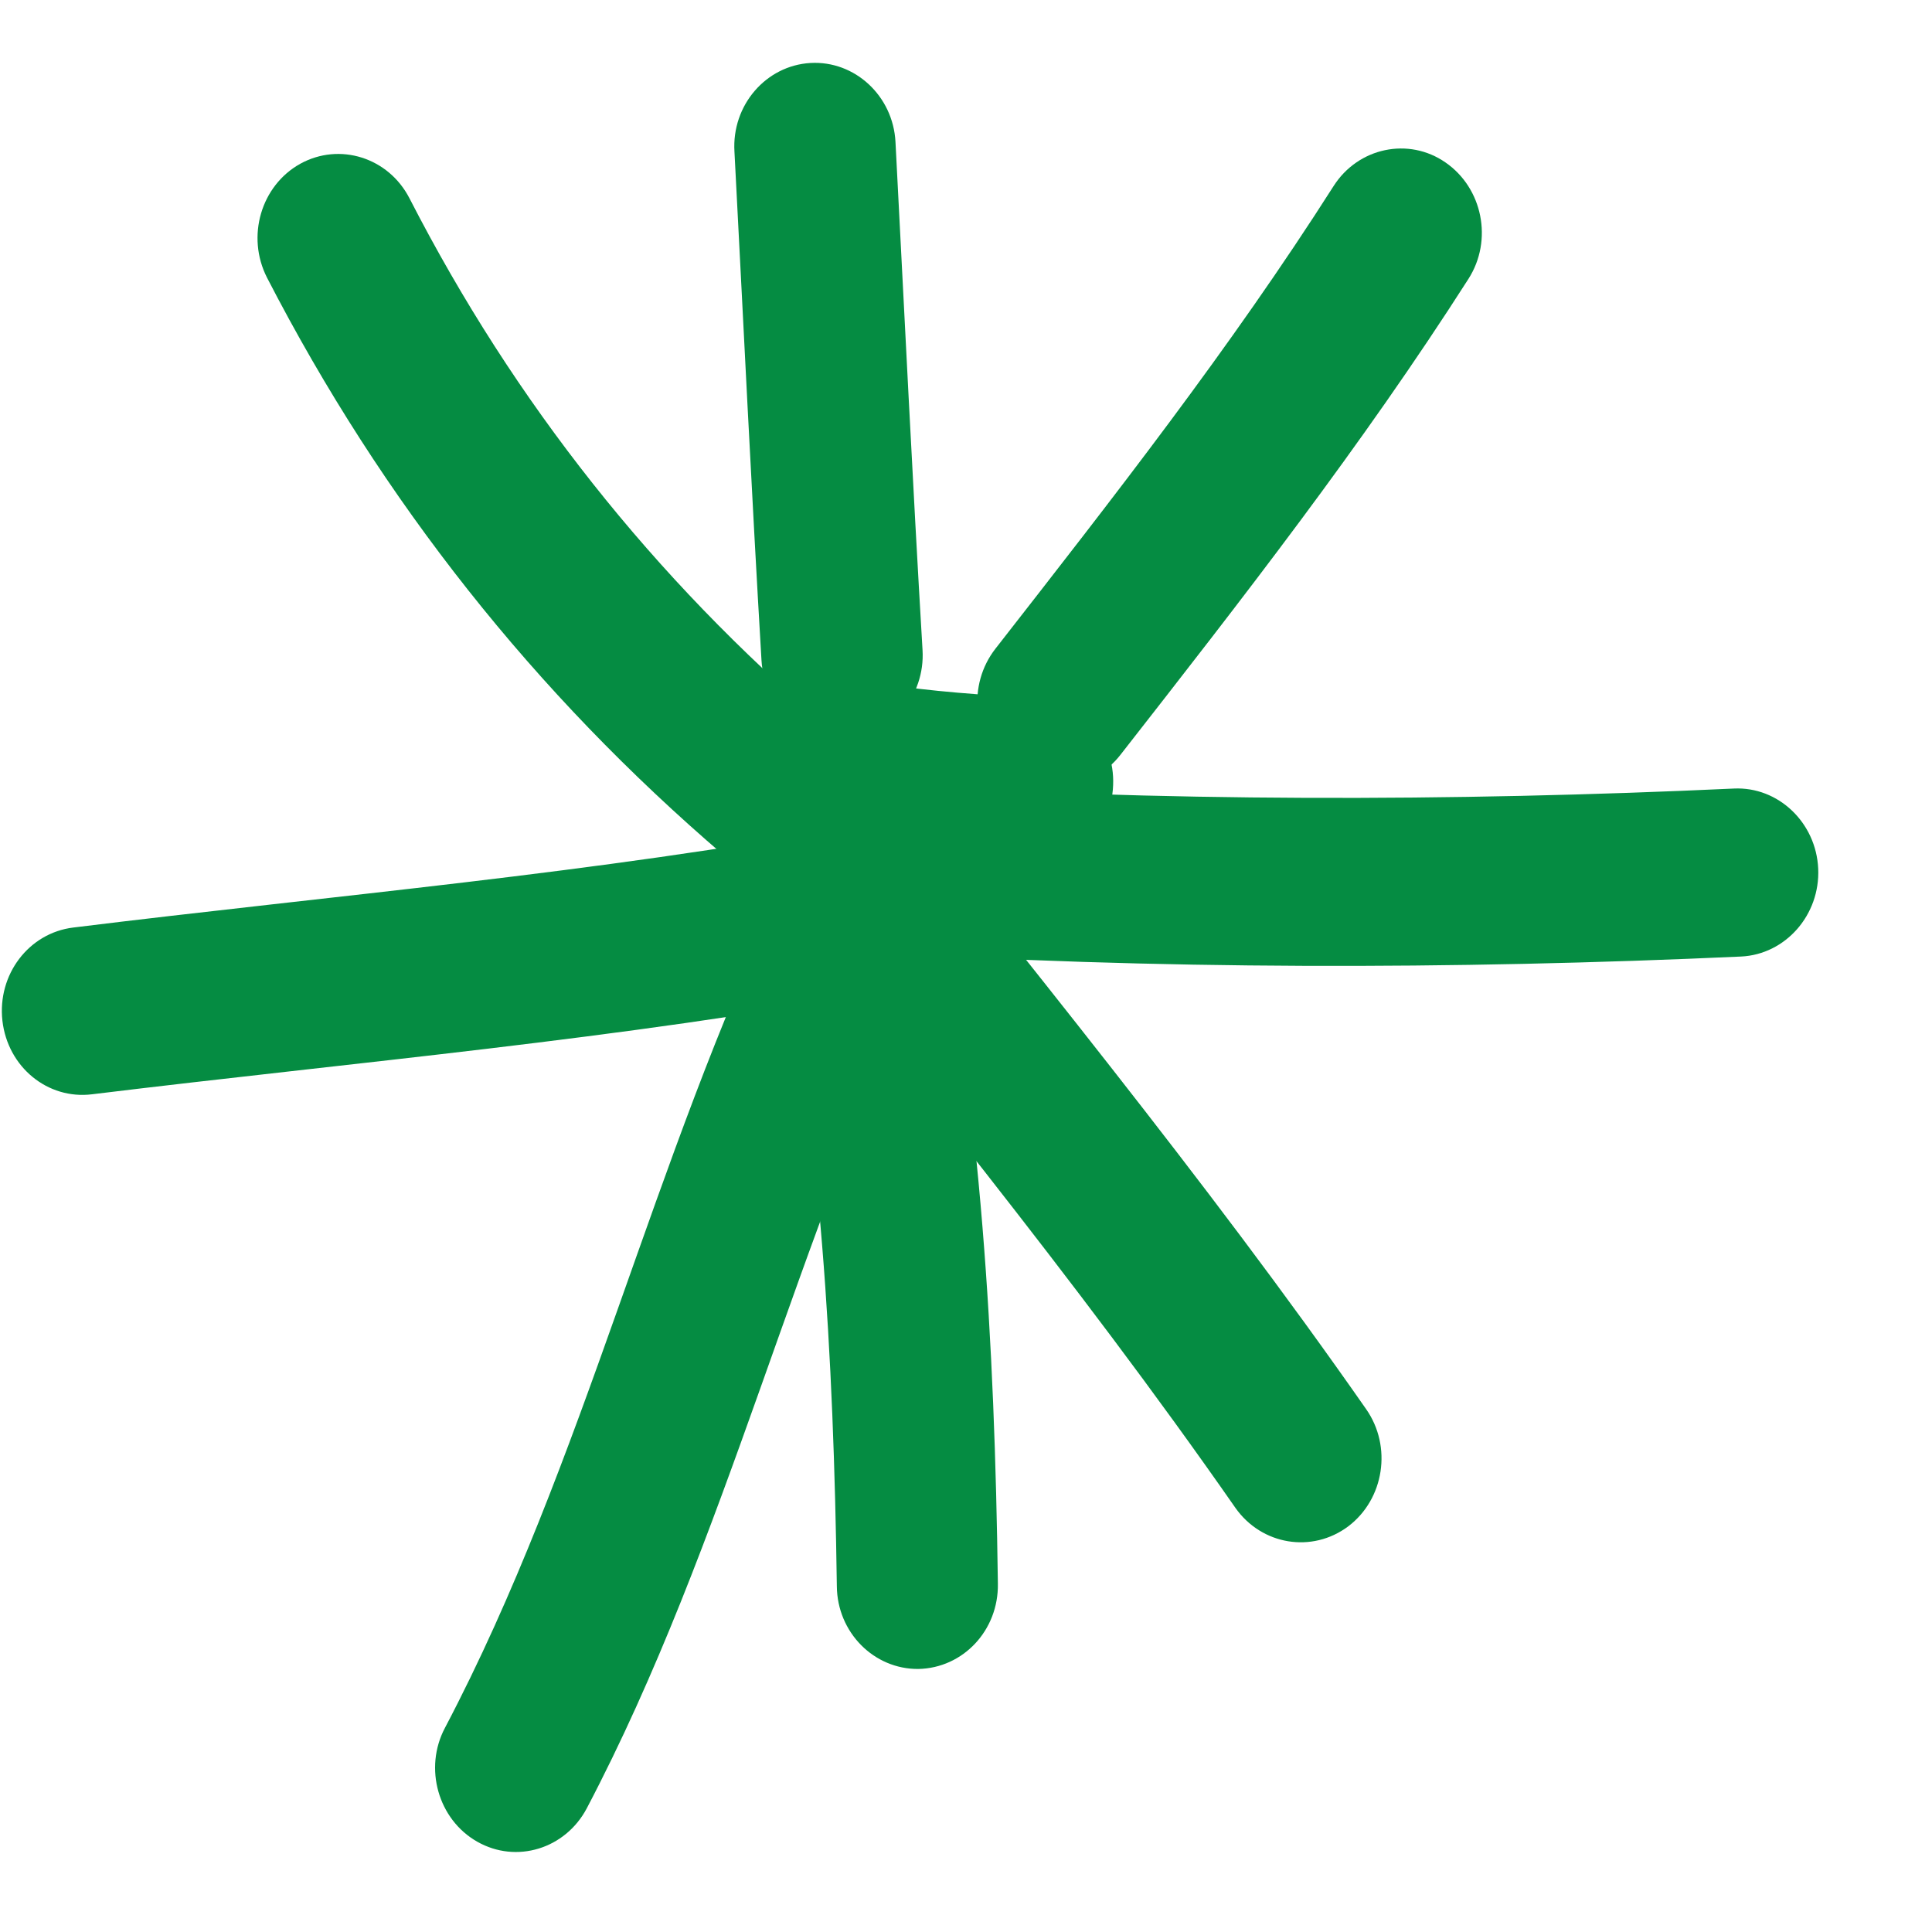
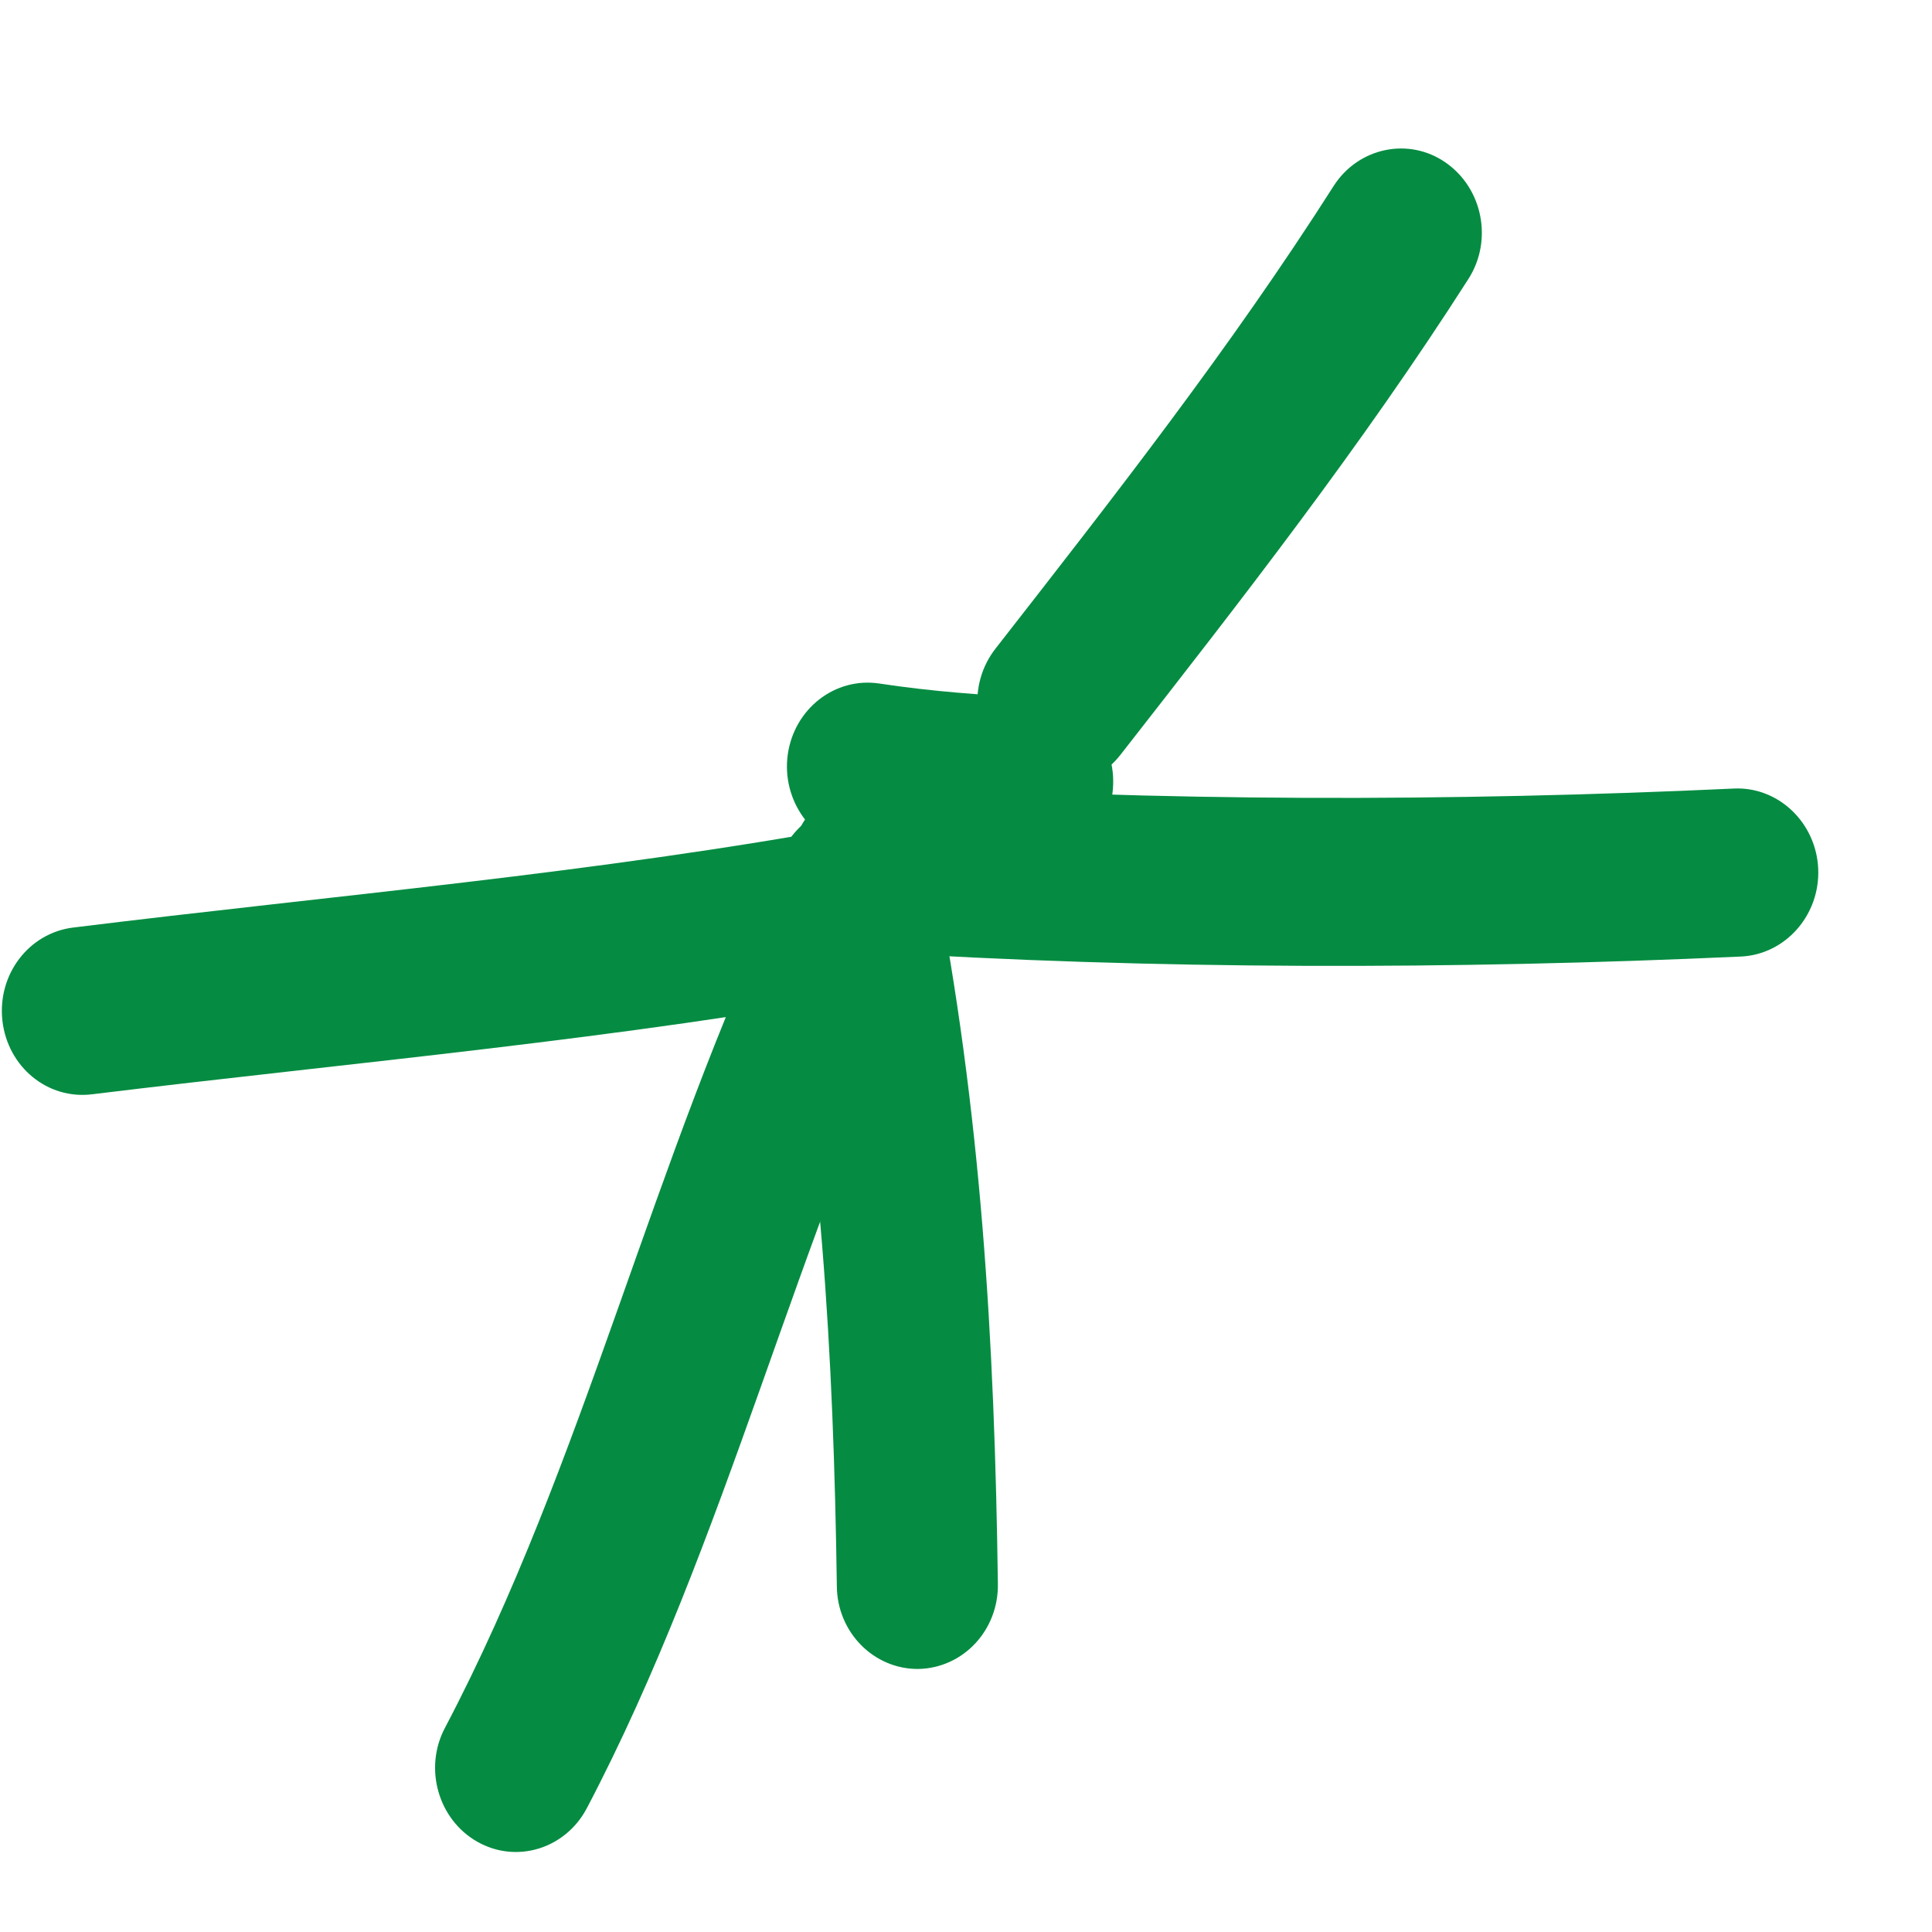
<svg xmlns="http://www.w3.org/2000/svg" width="20" height="20" viewBox="0 0 20 20" fill="none">
  <g clip-path="url(#clip0_441_1687)">
-     <path fill-rule="evenodd" clip-rule="evenodd" d="M8.555 7.512C6.771 5.986 5.325 4.169 4.239 2.053C4.022 1.631 3.516 1.47 3.107 1.696C2.702 1.922 2.547 2.448 2.764 2.874C3.959 5.191 5.539 7.182 7.494 8.855C7.849 9.159 8.379 9.107 8.672 8.738C8.964 8.364 8.91 7.816 8.555 7.512Z" fill="#058C42" />
-     <path fill-rule="evenodd" clip-rule="evenodd" d="M7.603 1.569C7.695 3.325 7.779 5.081 7.883 6.837C7.912 7.315 8.309 7.68 8.769 7.65C9.228 7.619 9.579 7.206 9.55 6.728C9.446 4.977 9.362 3.225 9.27 1.469C9.245 0.992 8.848 0.625 8.389 0.652C7.929 0.679 7.574 1.089 7.603 1.569Z" fill="#058C42" />
    <path fill-rule="evenodd" clip-rule="evenodd" d="M13.806 1.925C12.737 3.603 11.525 5.151 10.305 6.715C10.013 7.089 10.067 7.637 10.427 7.937C10.786 8.241 11.312 8.185 11.601 7.811C12.854 6.207 14.099 4.612 15.202 2.886C15.457 2.486 15.348 1.947 14.964 1.682C14.583 1.417 14.061 1.526 13.806 1.925Z" fill="#058C42" />
-     <path fill-rule="evenodd" clip-rule="evenodd" d="M17.949 8.163C15.049 8.298 11.97 8.302 9.071 8.111C8.611 8.085 8.215 8.445 8.185 8.928C8.156 9.406 8.507 9.819 8.967 9.85C11.924 10.041 15.066 10.037 18.024 9.902C18.483 9.88 18.843 9.472 18.822 8.993C18.801 8.515 18.408 8.141 17.949 8.163Z" fill="#058C42" />
-     <path fill-rule="evenodd" clip-rule="evenodd" d="M7.491 8.714C9.279 10.992 11.13 13.226 12.788 15.608C13.06 15.995 13.582 16.082 13.958 15.8C14.33 15.517 14.413 14.974 14.142 14.587C12.462 12.179 10.591 9.918 8.782 7.615C8.489 7.245 7.963 7.189 7.608 7.493C7.248 7.797 7.198 8.345 7.491 8.714Z" fill="#058C42" />
+     <path fill-rule="evenodd" clip-rule="evenodd" d="M17.949 8.163C15.049 8.298 11.97 8.302 9.071 8.111C8.611 8.085 8.215 8.445 8.185 8.928C8.156 9.406 8.507 9.819 8.967 9.85C11.924 10.041 15.066 10.037 18.024 9.902C18.483 9.88 18.843 9.472 18.822 8.993C18.801 8.515 18.408 8.141 17.949 8.163" fill="#058C42" />
    <path fill-rule="evenodd" clip-rule="evenodd" d="M8.032 9.375C8.5 11.748 8.629 14.017 8.663 16.421C8.667 16.899 9.047 17.281 9.507 17.277C9.97 17.268 10.338 16.877 10.33 16.395C10.296 13.878 10.158 11.509 9.67 9.023C9.574 8.553 9.135 8.249 8.68 8.349C8.228 8.445 7.936 8.905 8.032 9.375Z" fill="#058C42" />
    <path fill-rule="evenodd" clip-rule="evenodd" d="M8.107 9.185C6.753 12.002 6.056 15.131 4.606 17.887C4.385 18.304 4.535 18.835 4.94 19.065C5.346 19.296 5.851 19.139 6.073 18.722C7.531 15.948 8.237 12.802 9.603 9.963C9.807 9.533 9.64 9.011 9.231 8.794C8.817 8.581 8.316 8.755 8.107 9.185Z" fill="#058C42" />
    <path fill-rule="evenodd" clip-rule="evenodd" d="M8.853 8.546C6.158 9.041 3.468 9.267 0.757 9.602C0.297 9.659 -0.029 10.089 0.025 10.567C0.08 11.046 0.493 11.385 0.953 11.328C3.694 10.993 6.417 10.759 9.145 10.259C9.597 10.172 9.902 9.72 9.822 9.25C9.739 8.776 9.308 8.459 8.853 8.546Z" fill="#058C42" />
    <path fill-rule="evenodd" clip-rule="evenodd" d="M10.729 7.223C10.173 7.197 9.647 7.158 9.104 7.076C8.644 7.006 8.222 7.337 8.155 7.81C8.089 8.284 8.406 8.728 8.861 8.797C9.463 8.889 10.044 8.932 10.654 8.958C11.113 8.98 11.506 8.61 11.523 8.128C11.543 7.65 11.188 7.245 10.729 7.223Z" fill="#058C42" />
  </g>
  <defs>
    <clipPath id="clip0_441_1687">
      <rect width="19.218" height="19.994" fill="white" transform="translate(0 -0.002)" />
    </clipPath>
  </defs>
</svg>